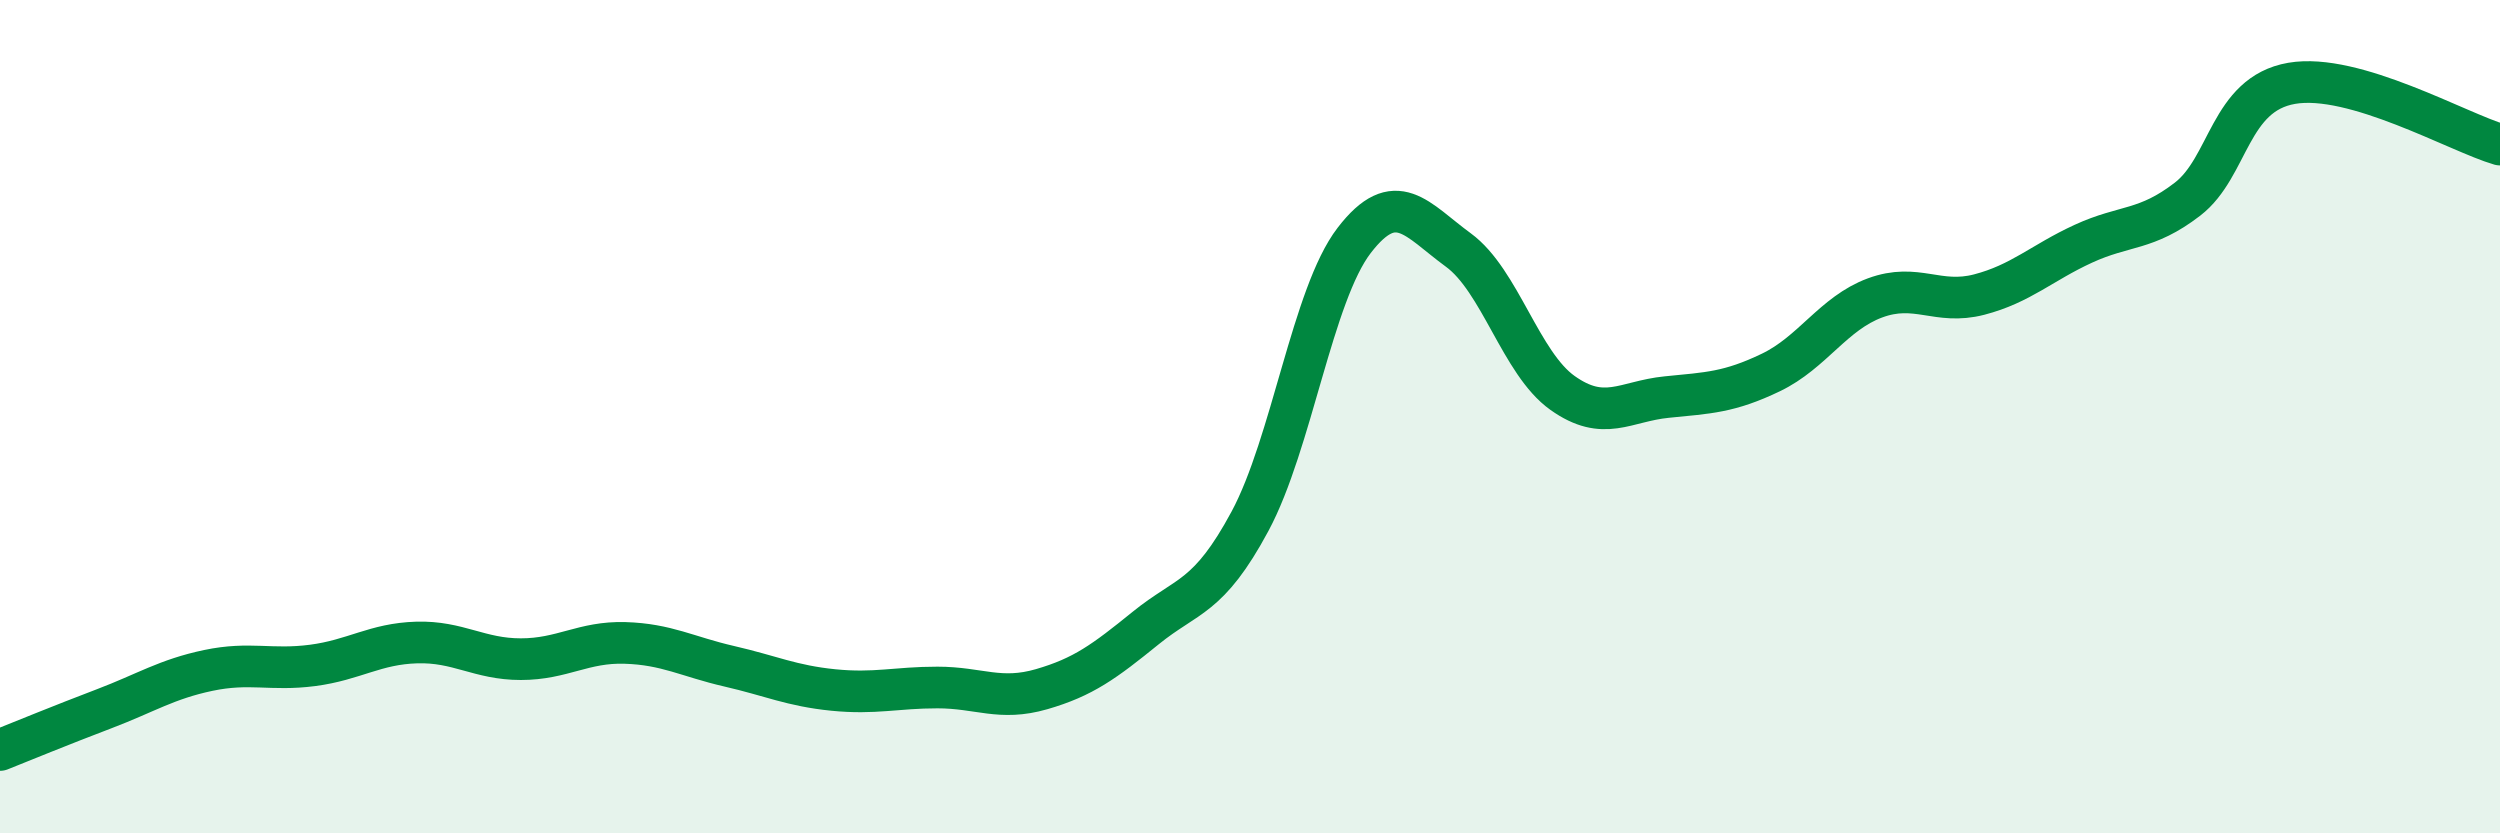
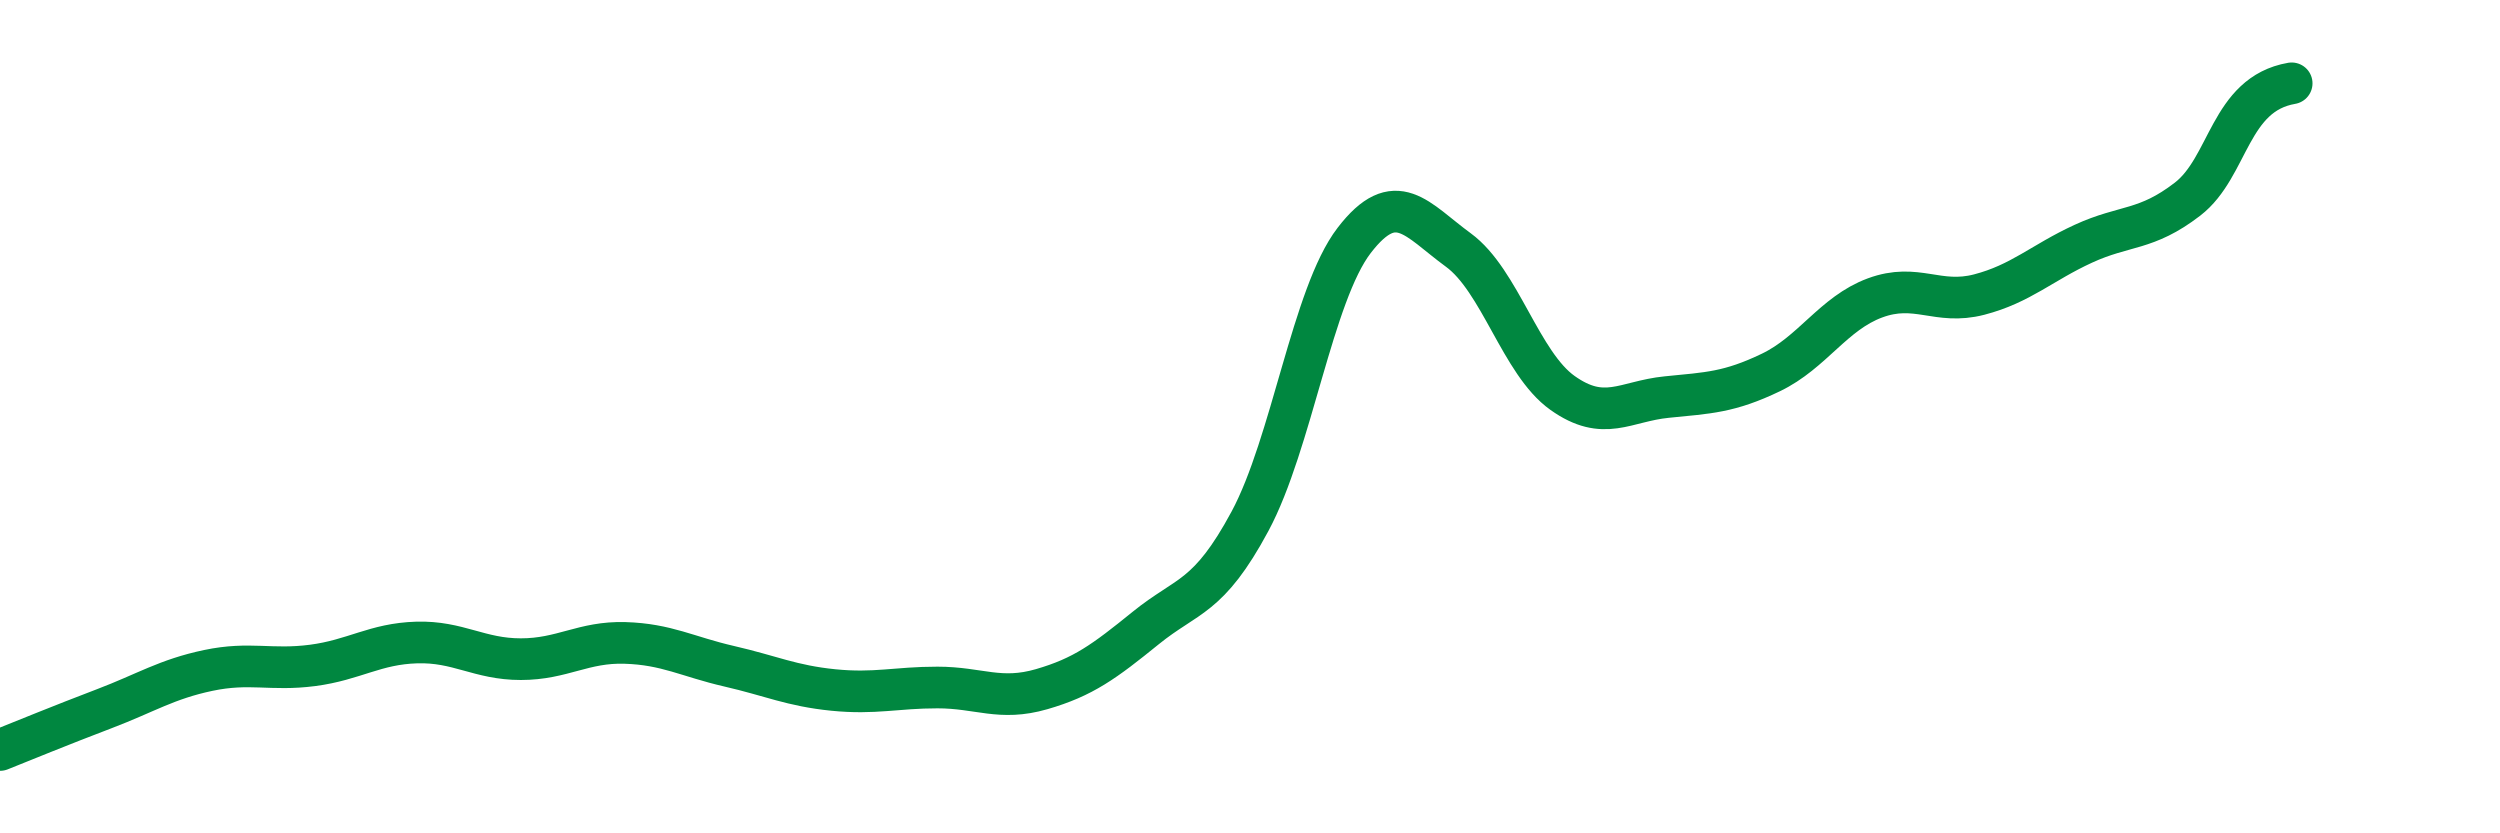
<svg xmlns="http://www.w3.org/2000/svg" width="60" height="20" viewBox="0 0 60 20">
-   <path d="M 0,18 C 0.5,17.8 1.5,17.39 2.5,17.01 C 3.5,16.63 4,16.3 5,16.09 C 6,15.88 6.5,16.1 7.5,15.97 C 8.5,15.84 9,15.45 10,15.42 C 11,15.39 11.5,15.82 12.5,15.82 C 13.5,15.82 14,15.4 15,15.43 C 16,15.46 16.5,15.76 17.5,15.99 C 18.5,16.22 19,16.46 20,16.56 C 21,16.66 21.5,16.5 22.5,16.5 C 23.5,16.5 24,16.83 25,16.54 C 26,16.25 26.5,15.88 27.5,15.07 C 28.5,14.26 29,14.37 30,12.51 C 31,10.65 31.5,7.07 32.5,5.77 C 33.5,4.47 34,5.27 35,6 C 36,6.73 36.5,8.72 37.5,9.43 C 38.5,10.14 39,9.63 40,9.53 C 41,9.43 41.5,9.42 42.5,8.94 C 43.5,8.46 44,7.52 45,7.15 C 46,6.78 46.5,7.33 47.5,7.07 C 48.5,6.81 49,6.31 50,5.85 C 51,5.39 51.5,5.55 52.5,4.78 C 53.5,4.01 53.5,2.26 55,2 C 56.5,1.74 59,3.18 60,3.47L60 20L0 20Z" fill="#008740" opacity="0.1" stroke-linecap="round" stroke-linejoin="round" />
-   <path d="M 0,18 C 0.5,17.8 1.5,17.39 2.5,17.01 C 3.5,16.63 4,16.3 5,16.09 C 6,15.88 6.5,16.1 7.5,15.97 C 8.5,15.84 9,15.45 10,15.42 C 11,15.39 11.5,15.82 12.5,15.82 C 13.5,15.82 14,15.4 15,15.43 C 16,15.46 16.5,15.76 17.5,15.99 C 18.5,16.22 19,16.46 20,16.56 C 21,16.66 21.5,16.5 22.5,16.5 C 23.5,16.5 24,16.83 25,16.54 C 26,16.25 26.5,15.88 27.5,15.07 C 28.5,14.26 29,14.37 30,12.51 C 31,10.65 31.5,7.07 32.5,5.77 C 33.5,4.47 34,5.27 35,6 C 36,6.73 36.5,8.72 37.5,9.43 C 38.5,10.14 39,9.63 40,9.53 C 41,9.43 41.5,9.42 42.5,8.94 C 43.5,8.46 44,7.52 45,7.15 C 46,6.78 46.5,7.33 47.5,7.07 C 48.5,6.81 49,6.31 50,5.85 C 51,5.39 51.5,5.55 52.5,4.78 C 53.5,4.01 53.5,2.26 55,2 C 56.5,1.74 59,3.18 60,3.47" stroke="#008740" stroke-width="1" fill="none" stroke-linecap="round" stroke-linejoin="round" />
+   <path d="M 0,18 C 0.5,17.8 1.5,17.39 2.5,17.01 C 3.5,16.63 4,16.3 5,16.09 C 6,15.88 6.5,16.1 7.5,15.97 C 8.5,15.84 9,15.45 10,15.42 C 11,15.39 11.5,15.82 12.5,15.82 C 13.5,15.82 14,15.4 15,15.43 C 16,15.46 16.5,15.76 17.5,15.99 C 18.5,16.22 19,16.46 20,16.56 C 21,16.66 21.5,16.5 22.5,16.5 C 23.5,16.5 24,16.83 25,16.54 C 26,16.25 26.5,15.88 27.5,15.07 C 28.5,14.26 29,14.37 30,12.51 C 31,10.65 31.5,7.07 32.5,5.77 C 33.5,4.47 34,5.27 35,6 C 36,6.73 36.5,8.72 37.5,9.43 C 38.5,10.14 39,9.63 40,9.53 C 41,9.43 41.5,9.42 42.5,8.94 C 43.5,8.46 44,7.52 45,7.15 C 46,6.78 46.5,7.33 47.5,7.07 C 48.5,6.81 49,6.31 50,5.85 C 51,5.39 51.5,5.55 52.5,4.78 C 53.5,4.01 53.5,2.26 55,2 " stroke="#008740" stroke-width="1" fill="none" stroke-linecap="round" stroke-linejoin="round" />
</svg>